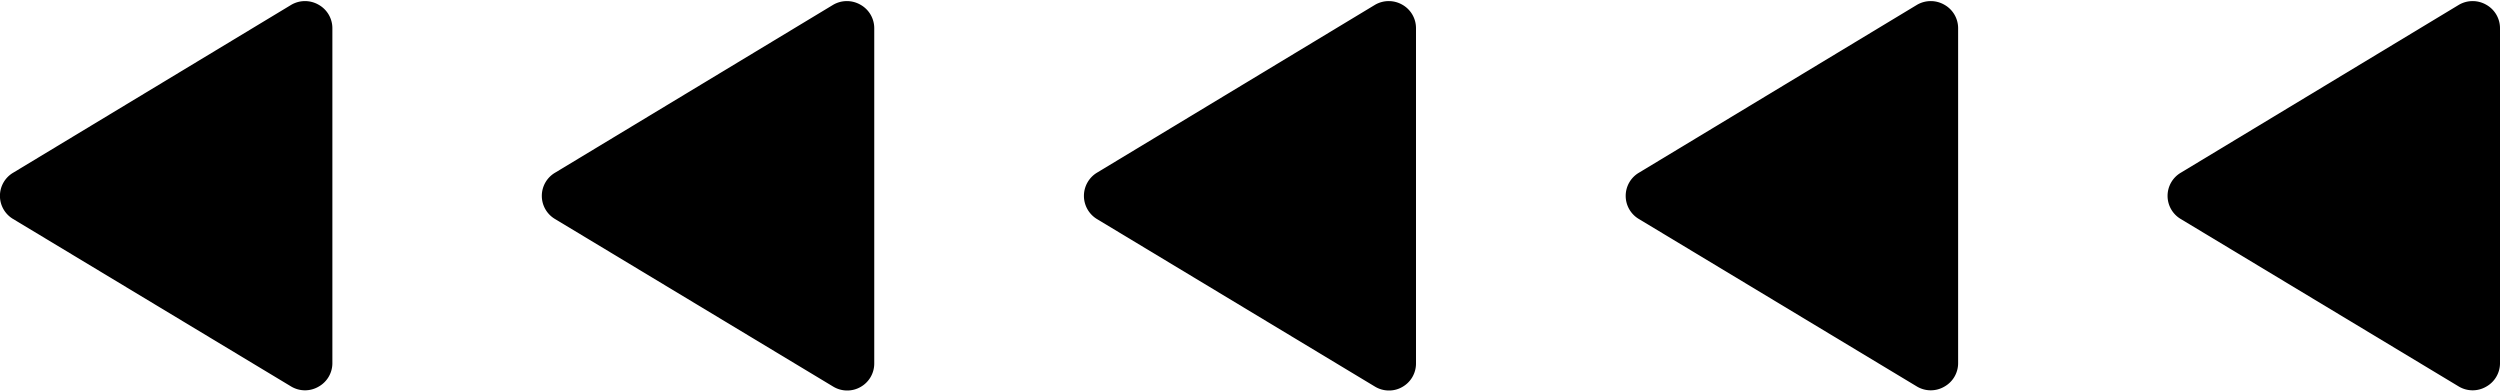
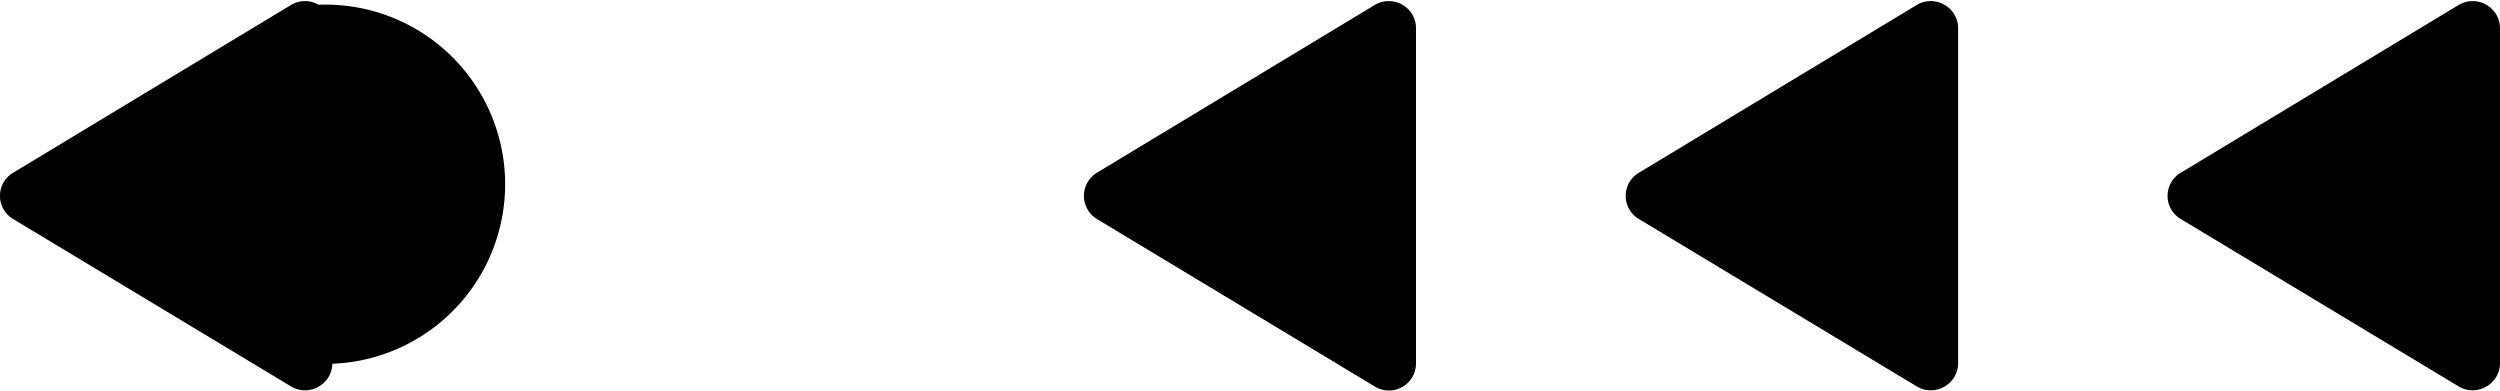
<svg xmlns="http://www.w3.org/2000/svg" height="31.3" preserveAspectRatio="xMidYMid meet" version="1.0" viewBox="-0.0 -0.1 200.0 31.3" width="200.0" zoomAndPan="magnify">
  <g data-name="Layer 2">
    <g data-name="Layer 1" id="change1_1">
-       <path d="M25.49.28a2.18,2.18,0,0,0-2.18,0L1.05,13.72a2.15,2.15,0,0,0,0,3.7L23.31,30.83a2.16,2.16,0,0,0,2.18,0A2.15,2.15,0,0,0,26.59,29V2.16A2.15,2.15,0,0,0,25.49.28Z" />
-       <path d="M68.84.28a2.18,2.18,0,0,0-2.18,0L44.4,13.72a2.15,2.15,0,0,0,0,3.7L66.66,30.83a2.15,2.15,0,0,0,1.12.31,2.13,2.13,0,0,0,1.06-.28A2.15,2.15,0,0,0,69.94,29V2.16A2.15,2.15,0,0,0,68.84.28Z" />
+       <path d="M25.49.28a2.18,2.18,0,0,0-2.18,0L1.05,13.72a2.15,2.15,0,0,0,0,3.7L23.31,30.83a2.16,2.16,0,0,0,2.18,0A2.15,2.15,0,0,0,26.59,29A2.15,2.15,0,0,0,25.49.28Z" />
      <path d="M112.19.28a2.18,2.18,0,0,0-2.18,0L87.75,13.72a2.17,2.17,0,0,0,0,3.7L110,30.83a2.15,2.15,0,0,0,1.12.31,2.1,2.1,0,0,0,1.06-.28,2.15,2.15,0,0,0,1.1-1.88V2.16A2.15,2.15,0,0,0,112.19.28Z" />
      <path d="M155.55.28a2.18,2.18,0,0,0-2.18,0L131.11,13.72a2.15,2.15,0,0,0,0,3.7l22.26,13.41a2.16,2.16,0,0,0,2.18,0,2.15,2.15,0,0,0,1.1-1.88V2.16A2.15,2.15,0,0,0,155.55.28Z" />
      <path d="M198.9.28a2.18,2.18,0,0,0-2.18,0L174.46,13.72a2.15,2.15,0,0,0,0,3.7l22.26,13.41a2.16,2.16,0,0,0,2.18,0A2.15,2.15,0,0,0,200,29V2.16A2.15,2.15,0,0,0,198.9.28Z" />
    </g>
  </g>
</svg>